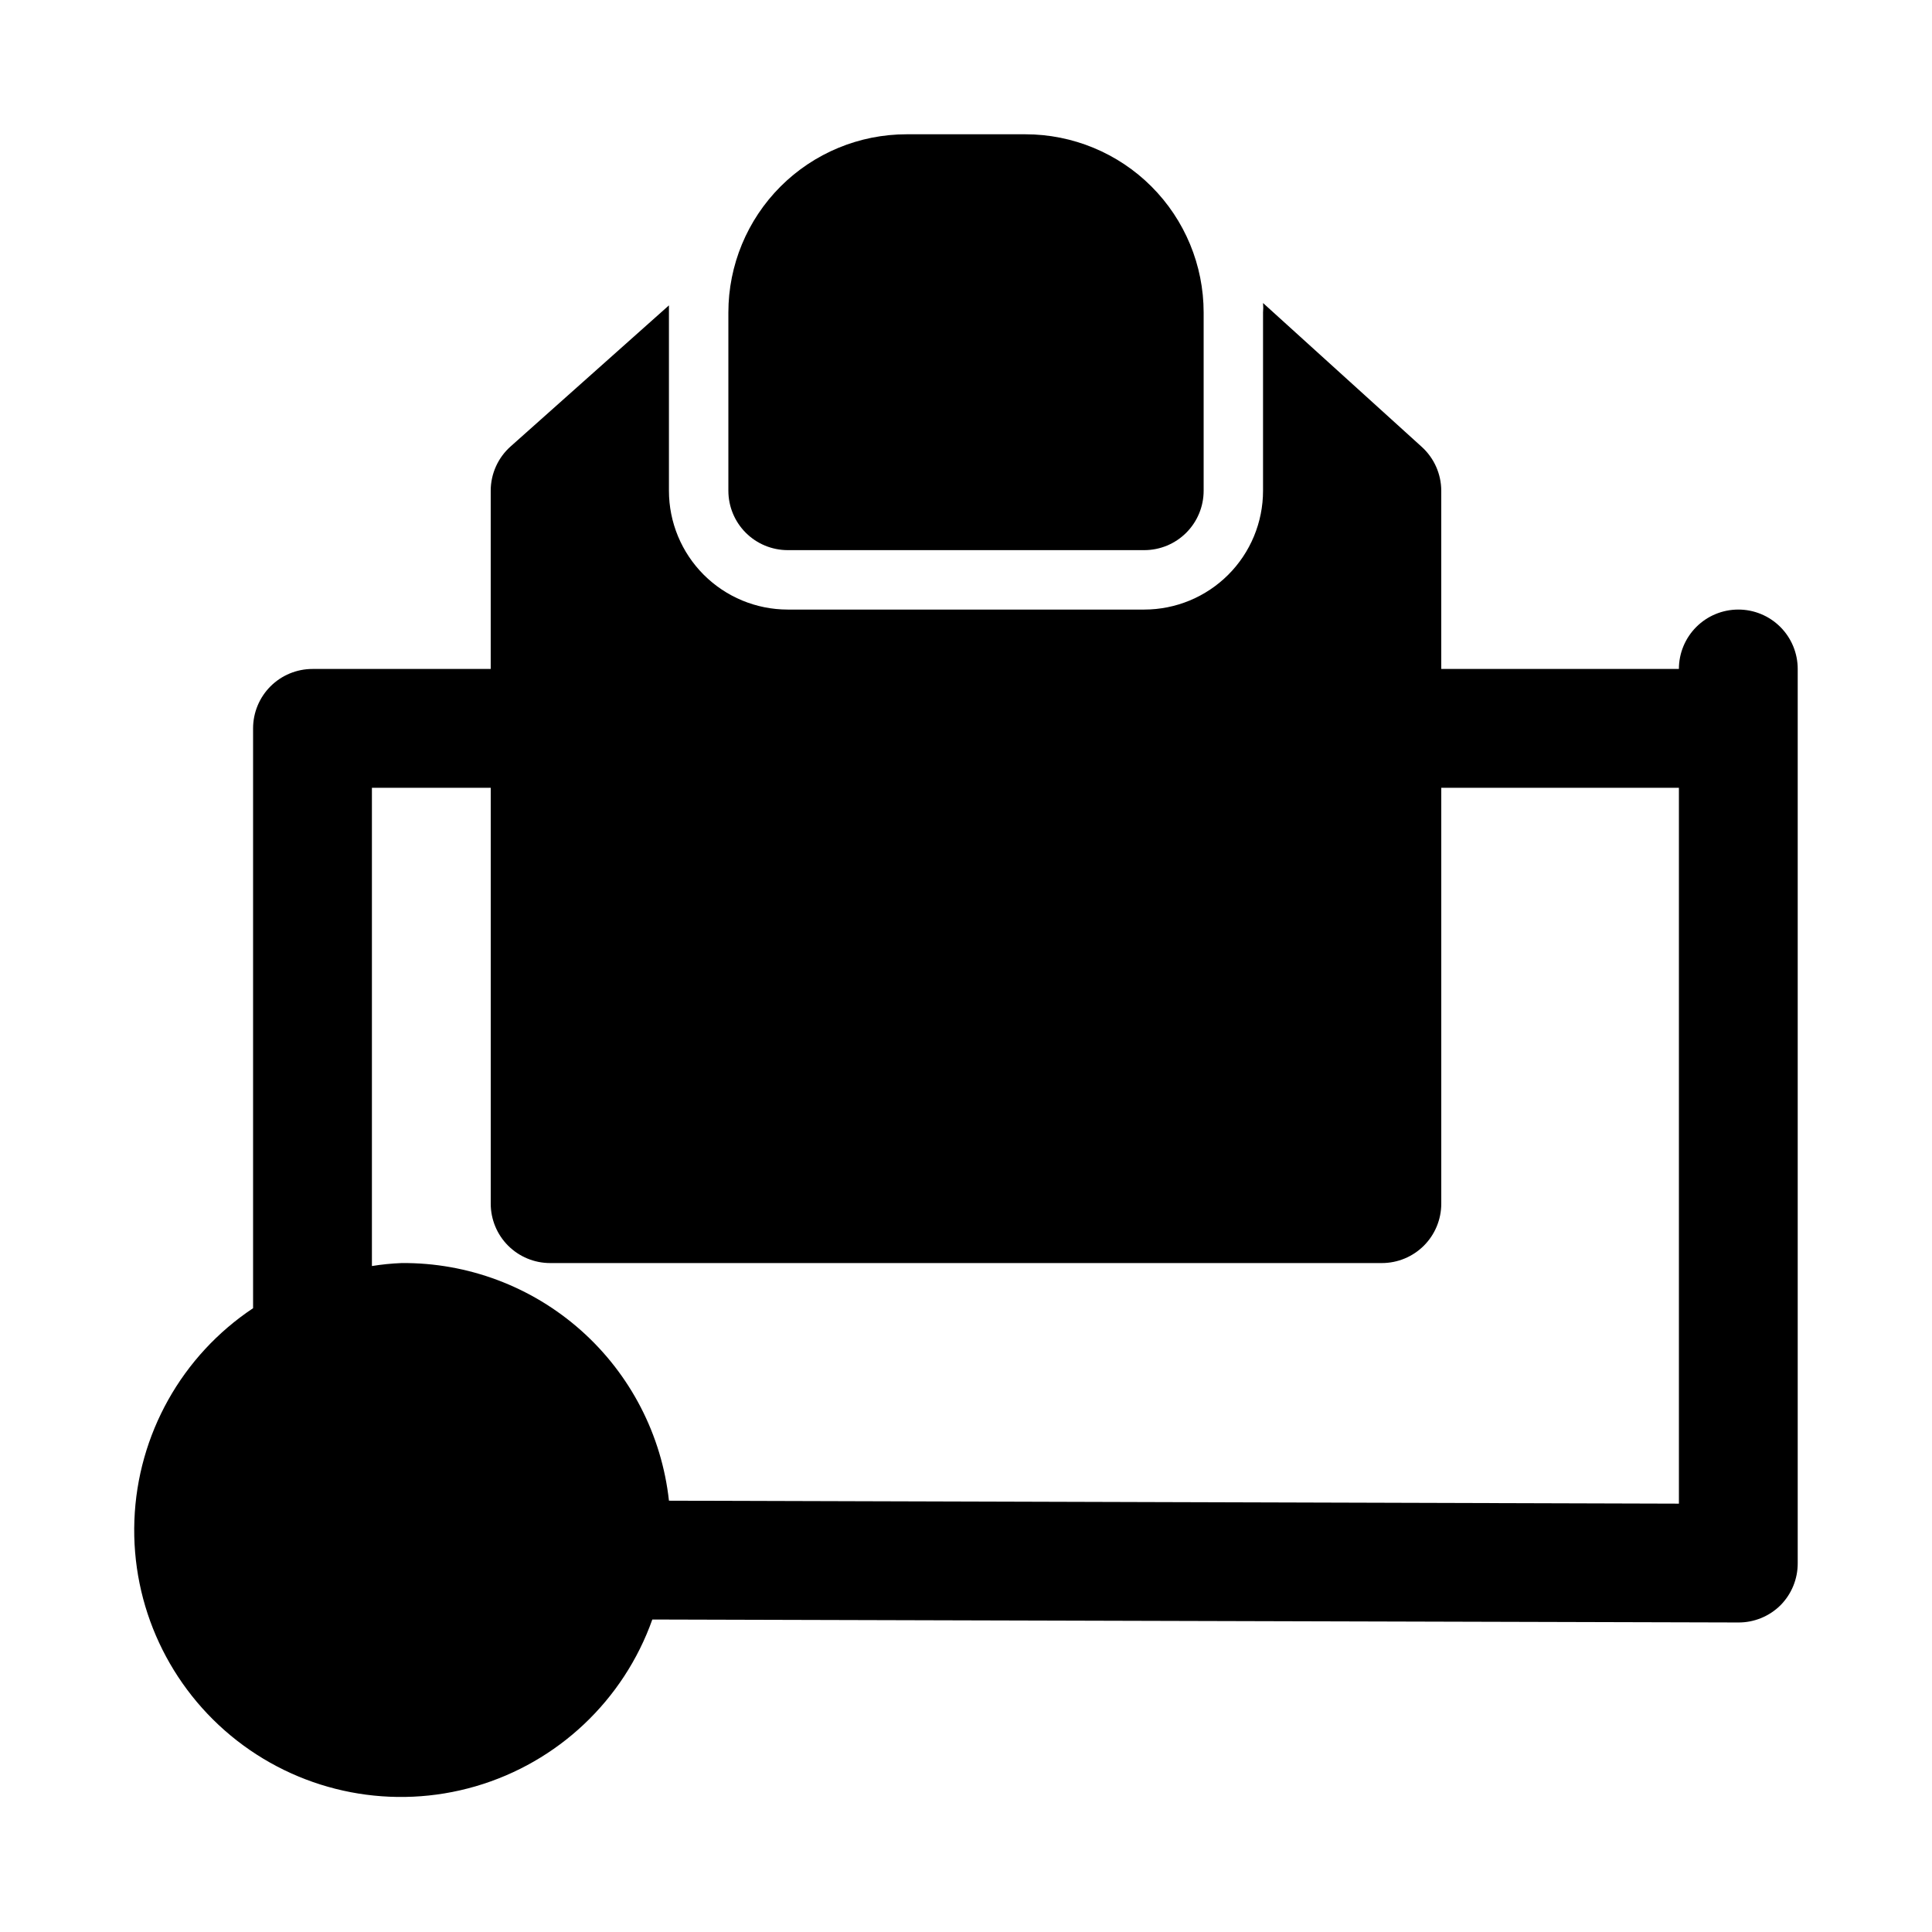
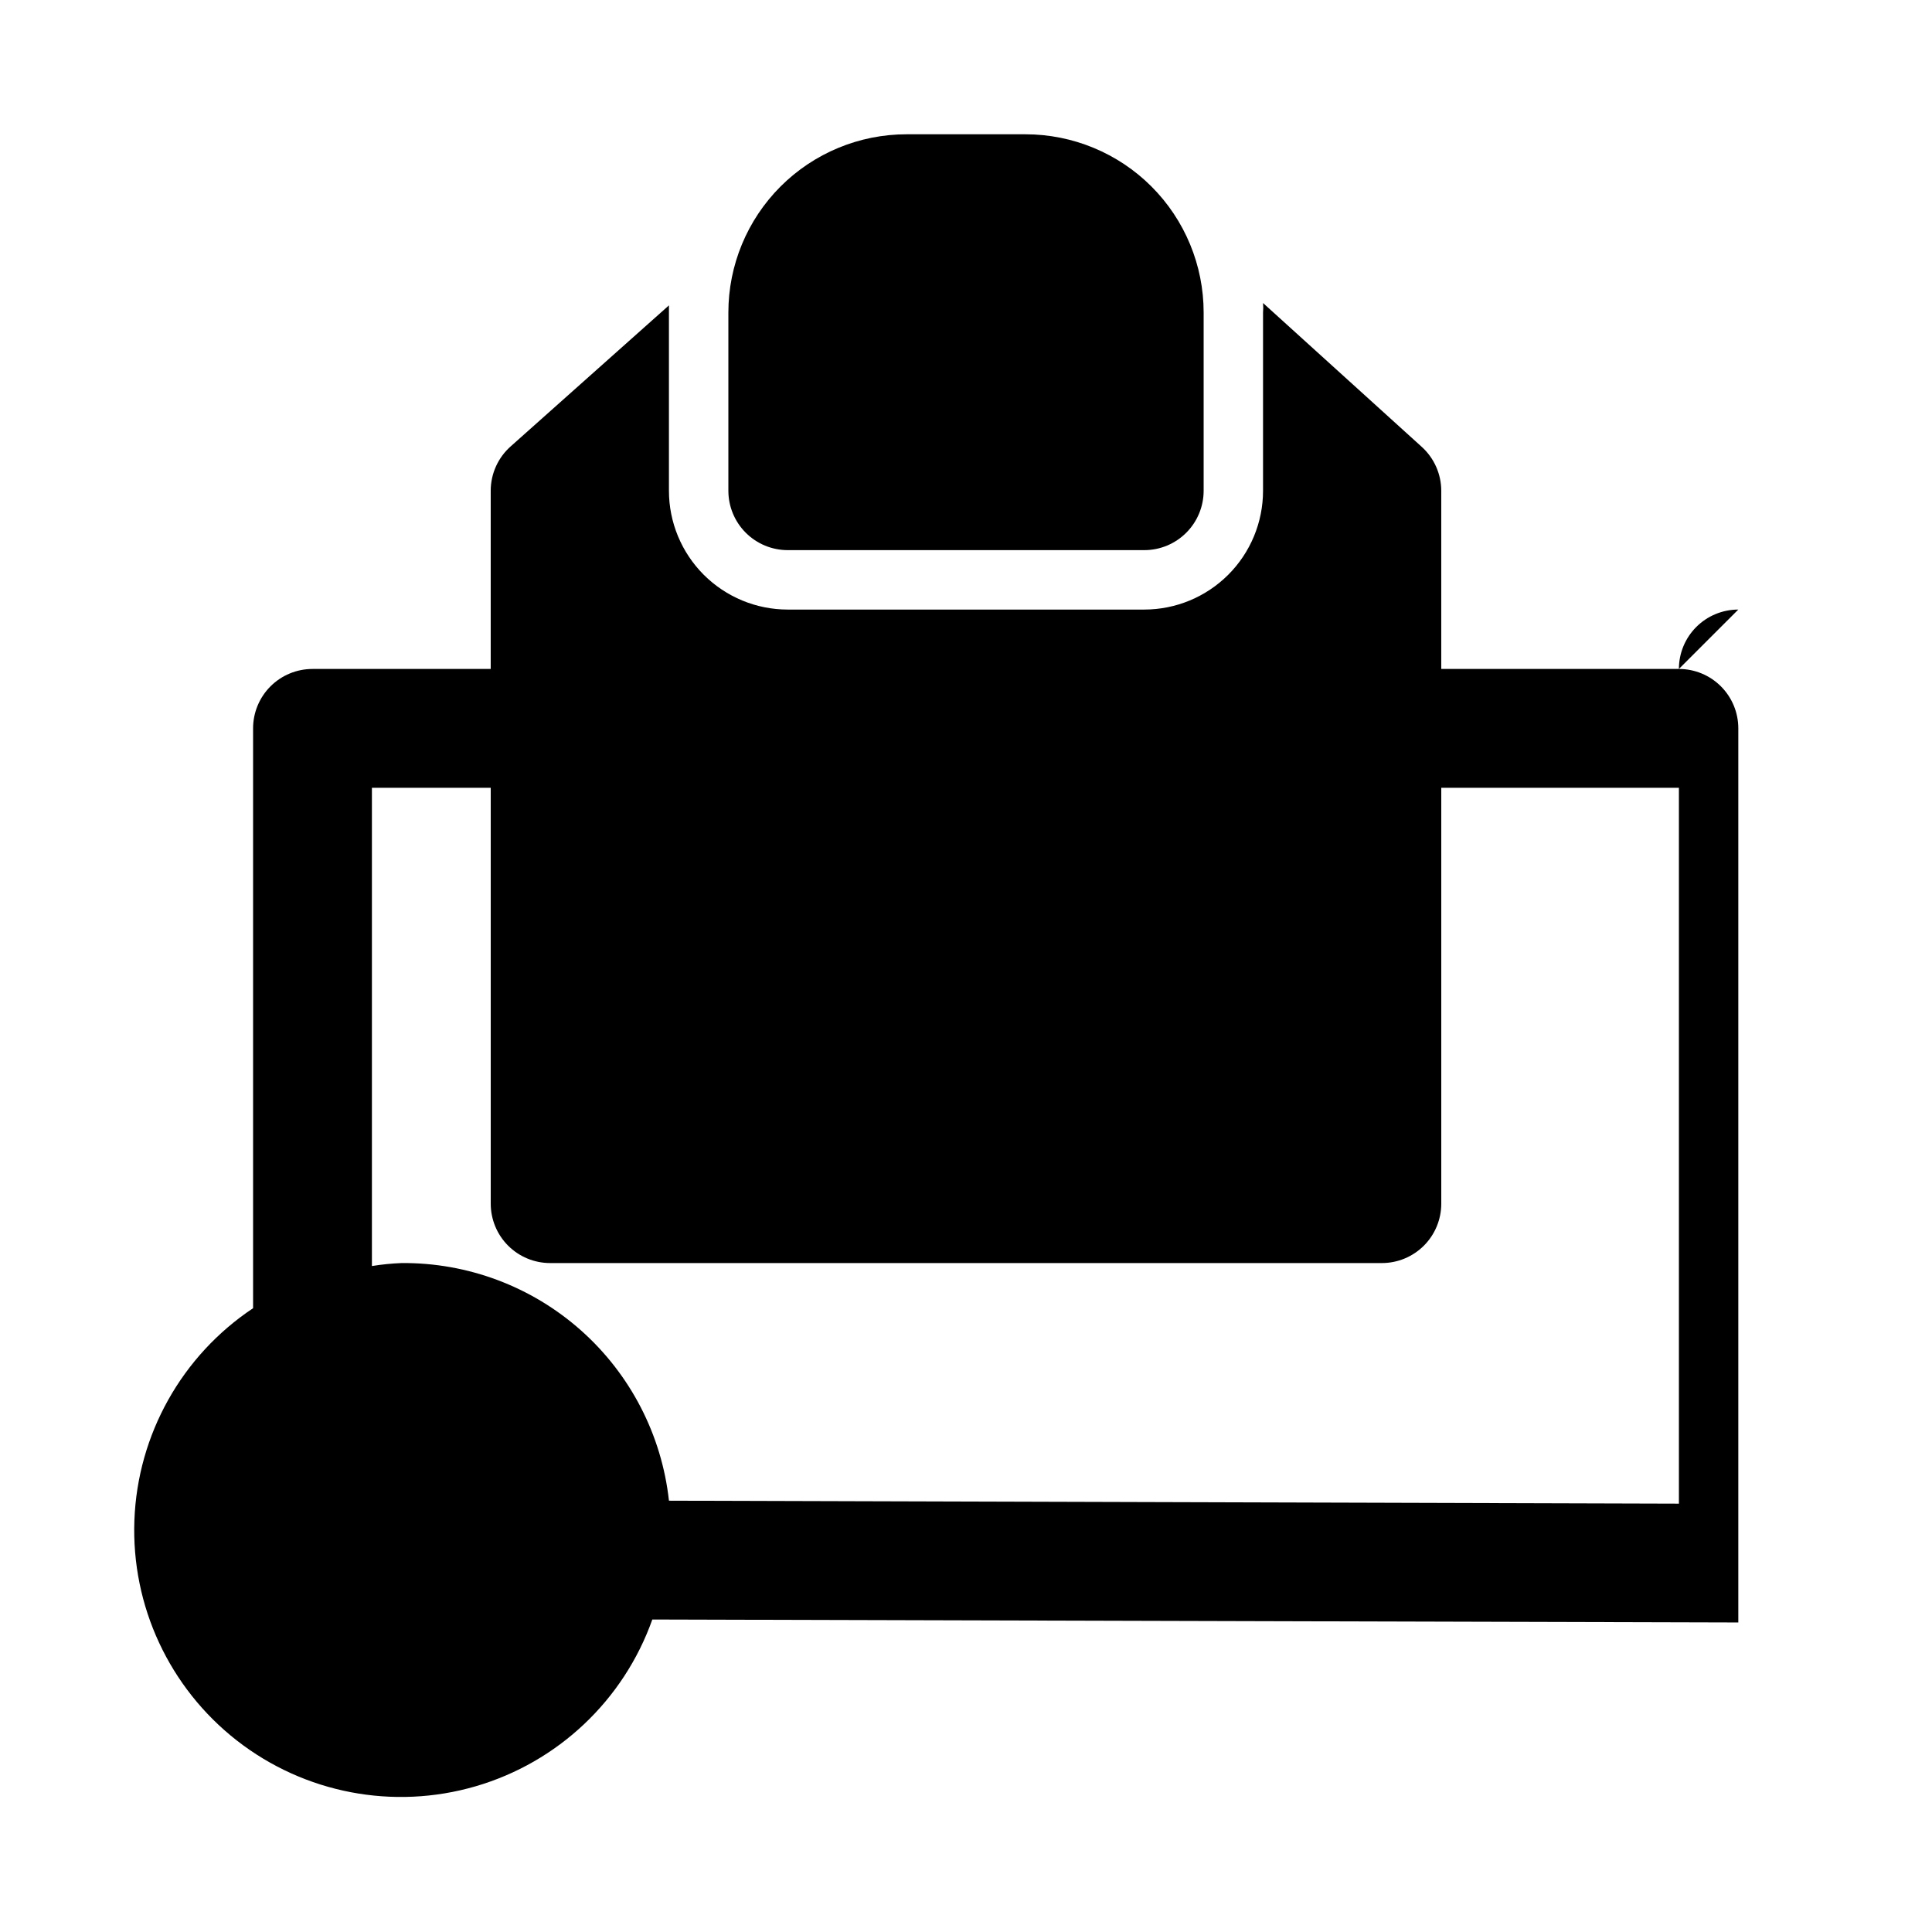
<svg xmlns="http://www.w3.org/2000/svg" fill="#000000" width="800px" height="800px" version="1.1" viewBox="144 144 512 512">
-   <path d="m604.67 305.54c-4.176 0-8.18 1.656-11.133 4.609-2.953 2.953-4.613 6.957-4.613 11.133h-62.977v-47.23c-0.008-4.445-1.895-8.676-5.195-11.652l-42.035-38.098c0.078 0.836 0.078 1.68 0 2.516v47.234c0 8.352-3.316 16.359-9.223 22.266-5.906 5.902-13.914 9.223-22.266 9.223h-94.465c-8.352 0-16.359-3.32-22.266-9.223-5.902-5.906-9.223-13.914-9.223-22.266v-47.234-1.891l-41.879 37.316c-3.398 2.984-5.348 7.285-5.352 11.809v47.23h-47.234c-4.176 0-8.18 1.66-11.133 4.613-2.949 2.953-4.609 6.957-4.609 11.133v153.66c-18.902 12.59-30.605 33.5-31.453 56.195-0.848 22.699 9.262 44.418 27.172 58.387 17.91 13.965 41.441 18.477 63.246 12.121 21.809-6.356 39.23-22.801 46.836-44.203l287.8 0.785c4.184 0.027 8.207-1.617 11.176-4.562 2.949-2.973 4.59-6.996 4.566-11.18v-236.95c0-4.176-1.656-8.18-4.609-11.133-2.953-2.953-6.957-4.609-11.133-4.609zm-283.39 236.16c-1.91-17.41-10.215-33.488-23.305-45.125-13.09-11.633-30.031-17.996-47.543-17.852-2.637 0.105-5.266 0.367-7.871 0.789v-126.74h31.488v110.21c0 4.172 1.656 8.18 4.609 11.133 2.953 2.949 6.957 4.609 11.133 4.609h220.42c4.176 0 8.18-1.66 11.133-4.609 2.953-2.953 4.609-6.961 4.609-11.133v-110.21h62.977v189.71zm15.746-267.65v-47.234c0-12.523 4.977-24.539 13.832-33.398 8.859-8.855 20.871-13.832 33.398-13.832h31.488c12.527 0 24.539 4.977 33.398 13.832 8.859 8.859 13.836 20.875 13.836 33.398v47.234c0 4.176-1.66 8.18-4.613 11.133-2.953 2.953-6.957 4.609-11.133 4.609h-94.465c-4.176 0-8.18-1.656-11.133-4.609-2.953-2.953-4.609-6.957-4.609-11.133z" />
+   <path d="m604.67 305.54c-4.176 0-8.18 1.656-11.133 4.609-2.953 2.953-4.613 6.957-4.613 11.133h-62.977v-47.23c-0.008-4.445-1.895-8.676-5.195-11.652l-42.035-38.098c0.078 0.836 0.078 1.68 0 2.516v47.234c0 8.352-3.316 16.359-9.223 22.266-5.906 5.902-13.914 9.223-22.266 9.223h-94.465c-8.352 0-16.359-3.32-22.266-9.223-5.902-5.906-9.223-13.914-9.223-22.266v-47.234-1.891l-41.879 37.316c-3.398 2.984-5.348 7.285-5.352 11.809v47.23h-47.234c-4.176 0-8.18 1.66-11.133 4.613-2.949 2.953-4.609 6.957-4.609 11.133v153.66c-18.902 12.59-30.605 33.5-31.453 56.195-0.848 22.699 9.262 44.418 27.172 58.387 17.91 13.965 41.441 18.477 63.246 12.121 21.809-6.356 39.23-22.801 46.836-44.203l287.8 0.785v-236.95c0-4.176-1.656-8.18-4.609-11.133-2.953-2.953-6.957-4.609-11.133-4.609zm-283.39 236.16c-1.91-17.41-10.215-33.488-23.305-45.125-13.09-11.633-30.031-17.996-47.543-17.852-2.637 0.105-5.266 0.367-7.871 0.789v-126.74h31.488v110.21c0 4.172 1.656 8.18 4.609 11.133 2.953 2.949 6.957 4.609 11.133 4.609h220.42c4.176 0 8.18-1.66 11.133-4.609 2.953-2.953 4.609-6.961 4.609-11.133v-110.21h62.977v189.71zm15.746-267.65v-47.234c0-12.523 4.977-24.539 13.832-33.398 8.859-8.855 20.871-13.832 33.398-13.832h31.488c12.527 0 24.539 4.977 33.398 13.832 8.859 8.859 13.836 20.875 13.836 33.398v47.234c0 4.176-1.66 8.18-4.613 11.133-2.953 2.953-6.957 4.609-11.133 4.609h-94.465c-4.176 0-8.18-1.656-11.133-4.609-2.953-2.953-4.609-6.957-4.609-11.133z" />
</svg>